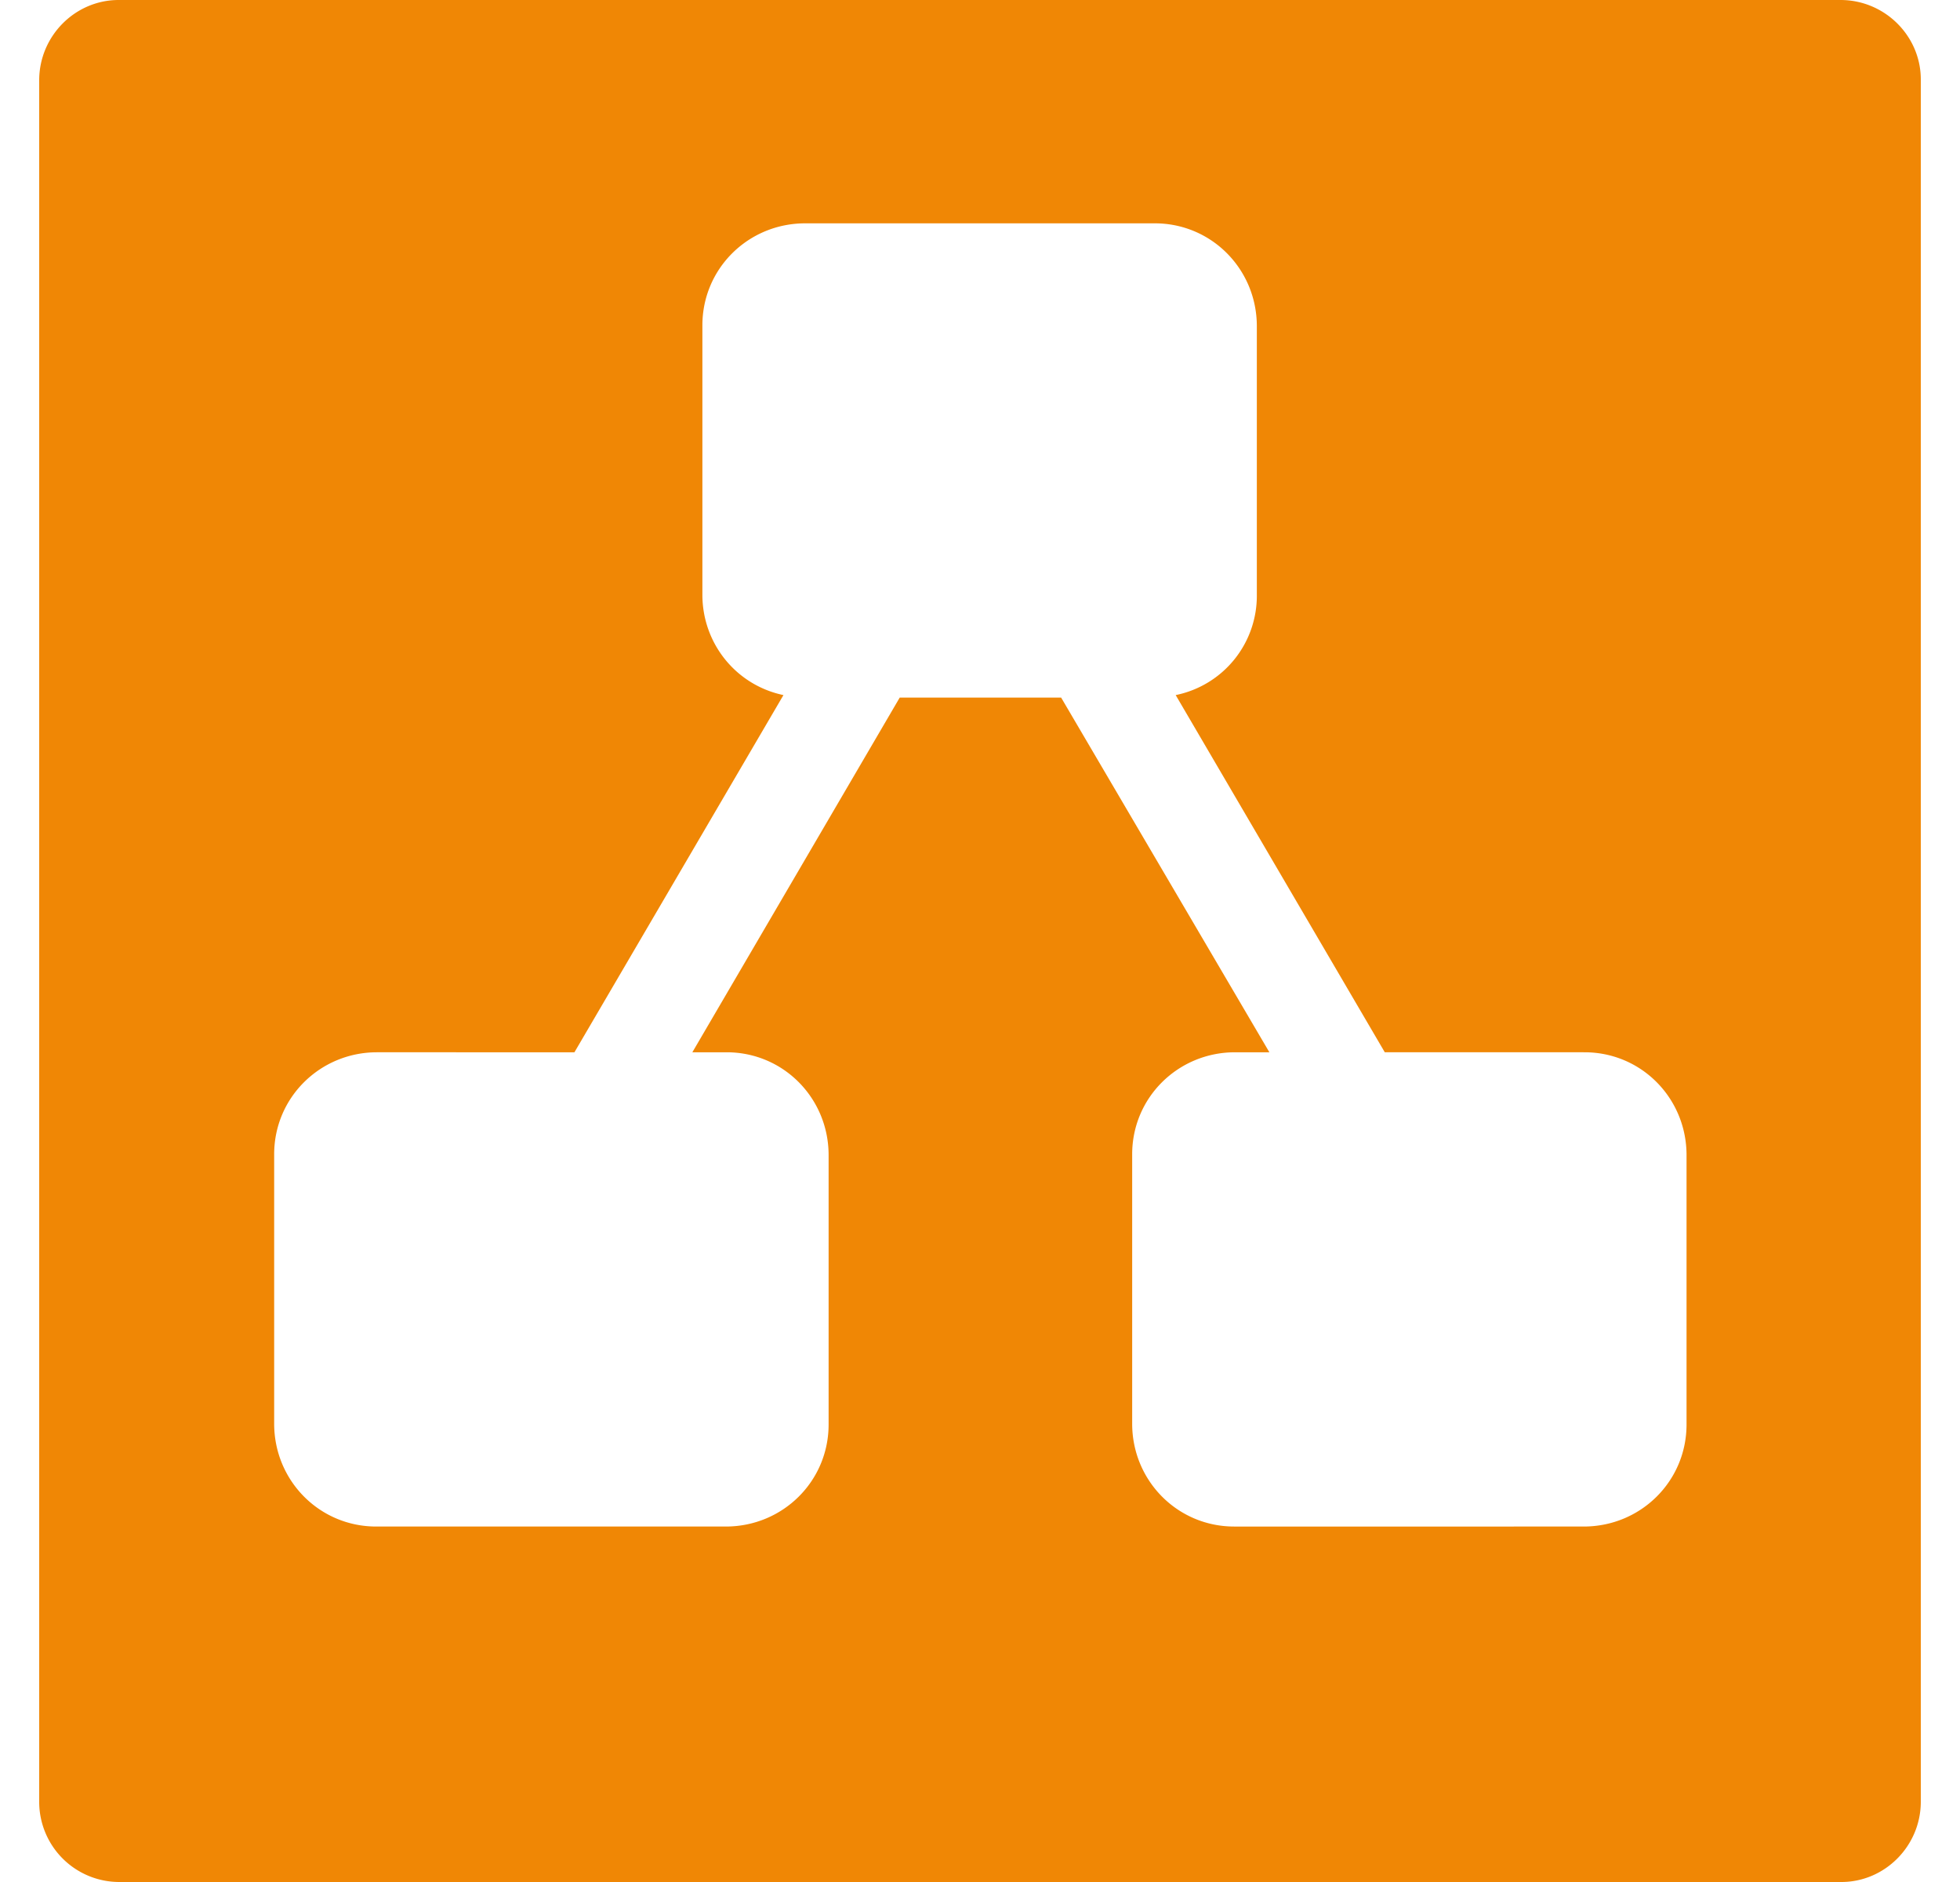
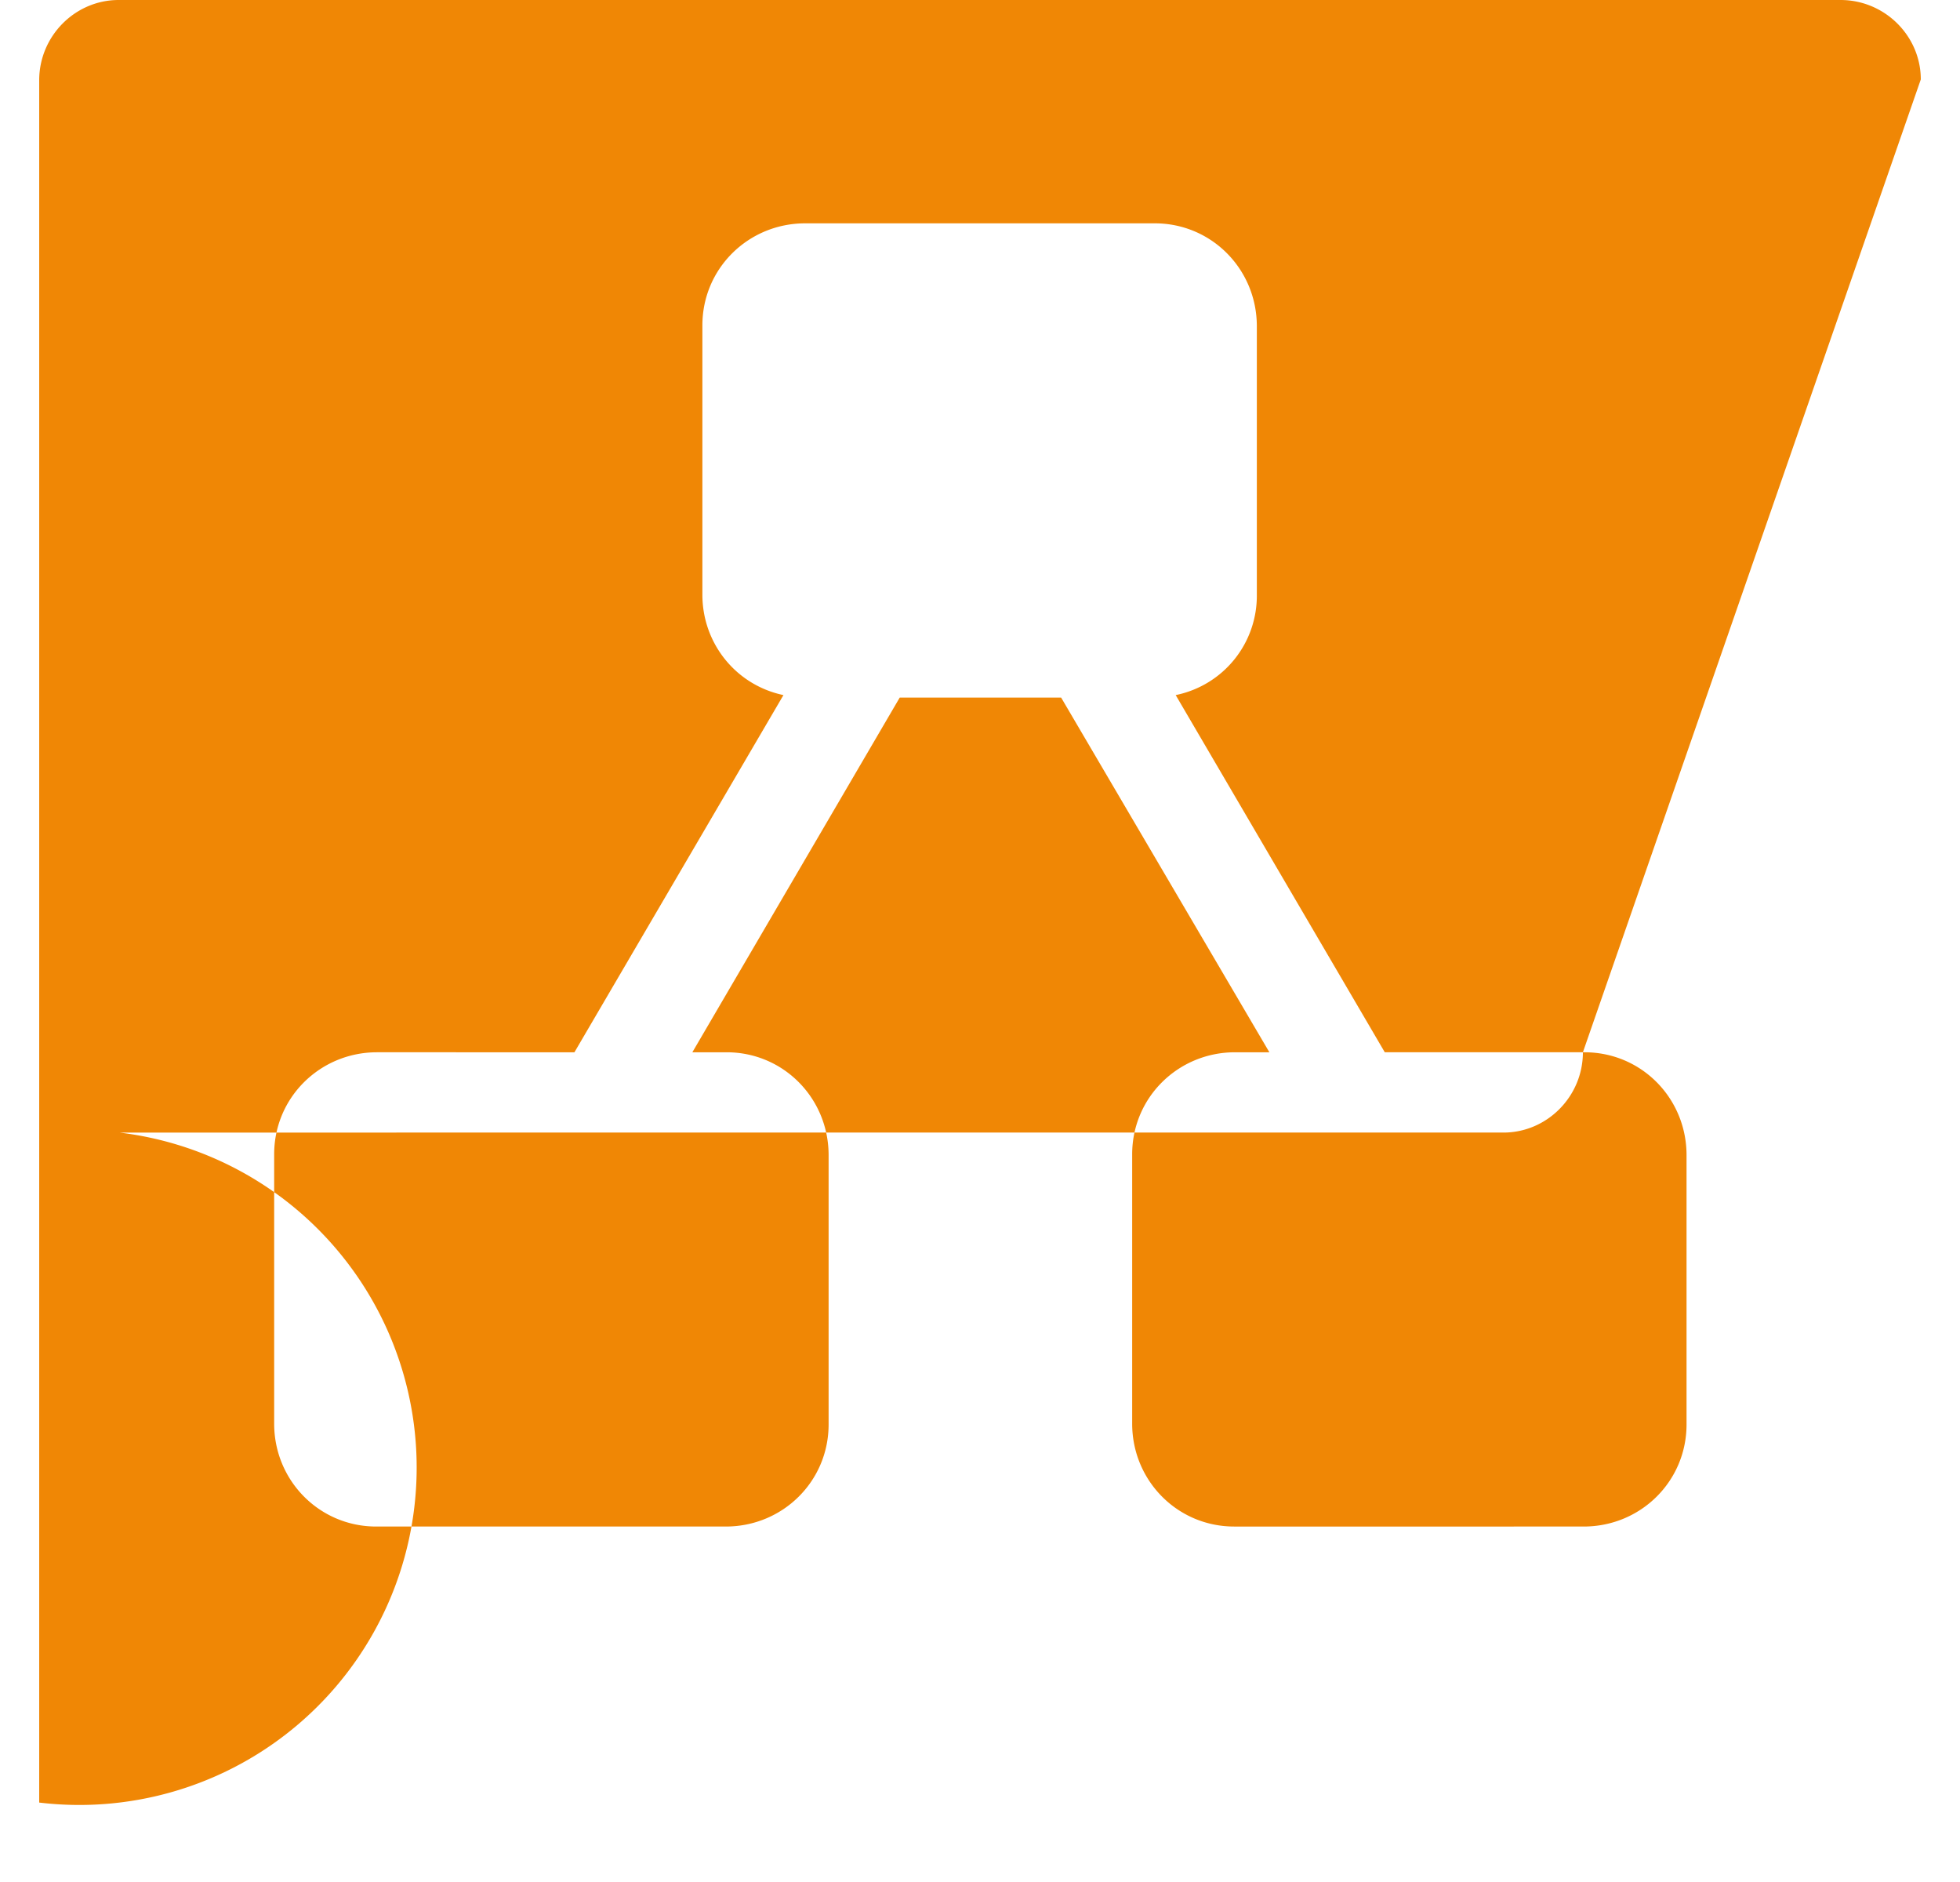
<svg xmlns="http://www.w3.org/2000/svg" fill="#F08705" role="img" viewBox="0 0 25 24">
  <title>diagrams.net</title>
-   <path d="M20.19 13.419h-2.527l-2.667-4.555a1.292 1.292 0 0 0 1.035-1.28V4.16c0-0.725-0.576-1.312-1.302-1.312H10.271c-0.726 0-1.312 0.576-1.312 1.301v3.435c0 0.619 0.426 1.152 1.034 1.28l-2.666 4.555H4.809c-0.725 0-1.312 0.576-1.312 1.301v3.435c0 0.725 0.576 1.312 1.302 1.312h4.458c0.726 0 1.312-0.576 1.312-1.302v-3.434c0-0.726-0.576-1.312-1.301-1.312h-0.437l2.645-4.523h2.059l2.656 4.523h-0.438c-0.725 0-1.312 0.576-1.312 1.301v3.435c0 0.725 0.576 1.312 1.302 1.312H20.2c0.726 0 1.312-0.576 1.312-1.302v-3.434c0-0.726-0.576-1.312-1.301-1.312zM24.5 22.976c0 0.565-0.459 1.024-1.013 1.024H1.524A1.022 1.022 0 0 1 0.5 22.987V1.024C0.5 0.459 0.959 0 1.513 0h21.963C24.041 0 24.5 0.459 24.5 1.013z" />
+   <path d="M20.19 13.419h-2.527l-2.667-4.555a1.292 1.292 0 0 0 1.035-1.28V4.16c0-0.725-0.576-1.312-1.302-1.312H10.271c-0.726 0-1.312 0.576-1.312 1.301v3.435c0 0.619 0.426 1.152 1.034 1.28l-2.666 4.555H4.809c-0.725 0-1.312 0.576-1.312 1.301v3.435c0 0.725 0.576 1.312 1.302 1.312h4.458c0.726 0 1.312-0.576 1.312-1.302v-3.434c0-0.726-0.576-1.312-1.301-1.312h-0.437l2.645-4.523h2.059l2.656 4.523h-0.438c-0.725 0-1.312 0.576-1.312 1.301v3.435c0 0.725 0.576 1.312 1.302 1.312H20.2c0.726 0 1.312-0.576 1.312-1.302v-3.434c0-0.726-0.576-1.312-1.301-1.312zc0 0.565-0.459 1.024-1.013 1.024H1.524A1.022 1.022 0 0 1 0.5 22.987V1.024C0.5 0.459 0.959 0 1.513 0h21.963C24.041 0 24.5 0.459 24.5 1.013z" />
</svg>